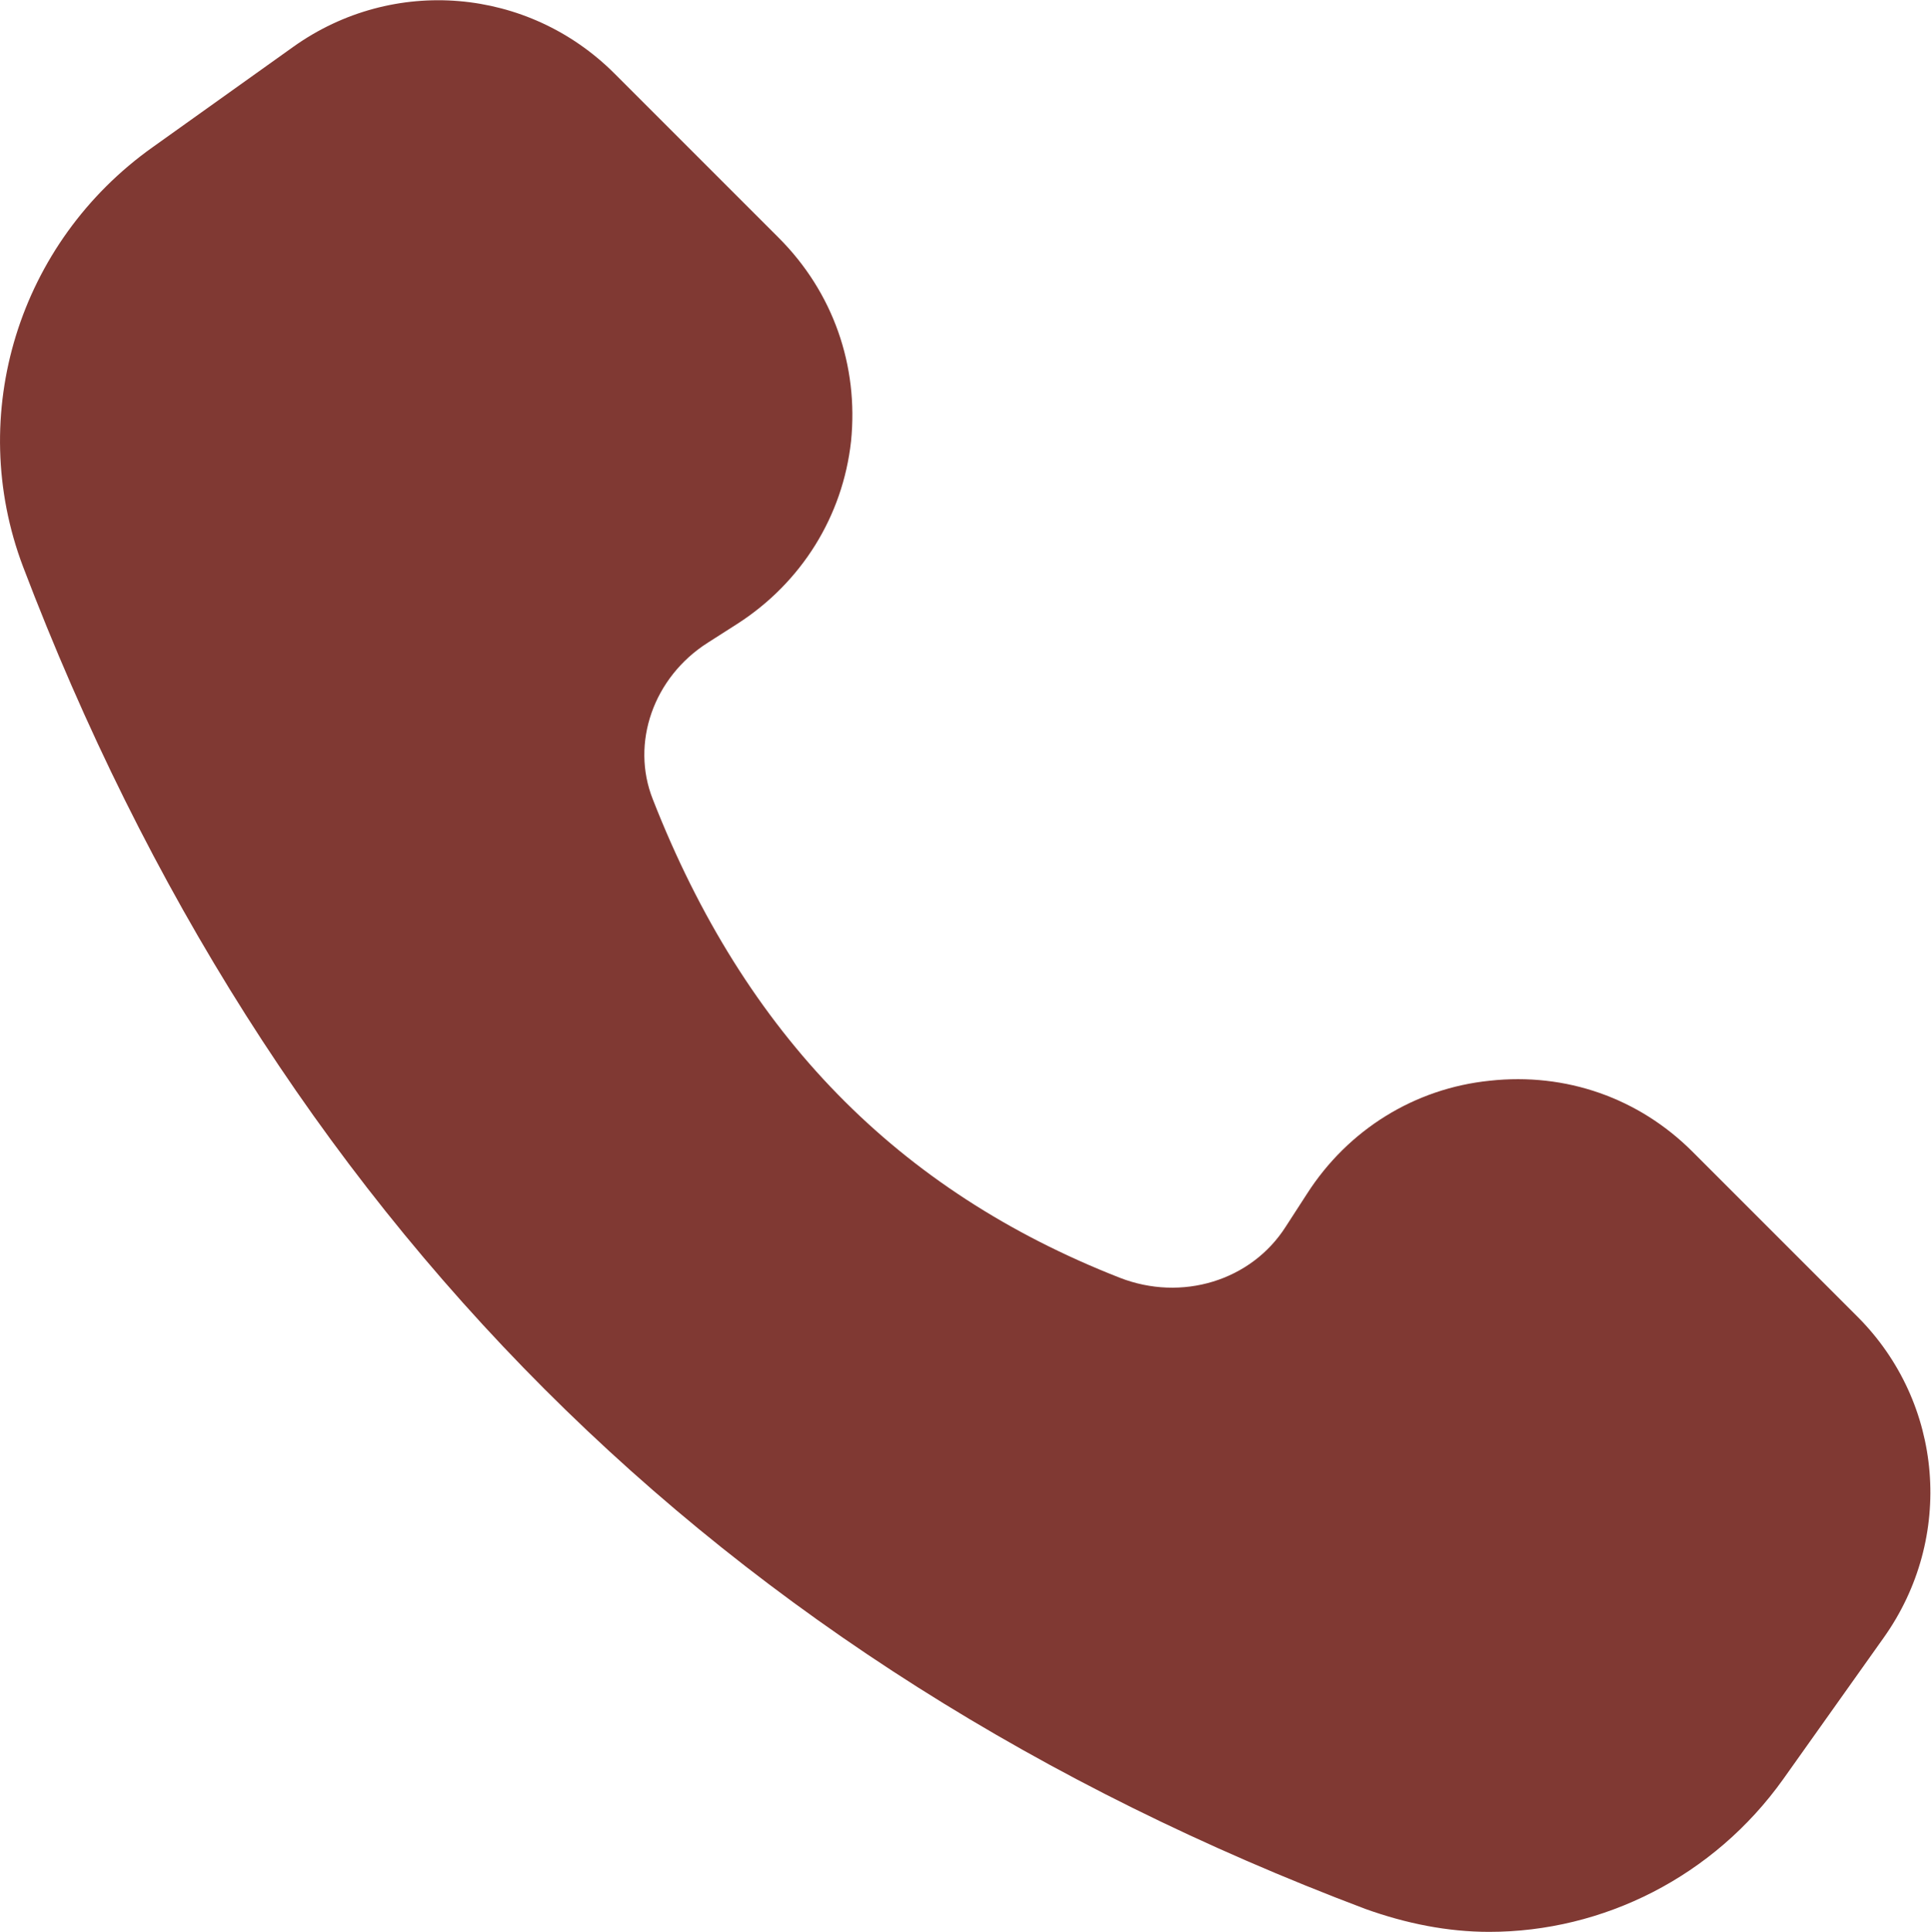
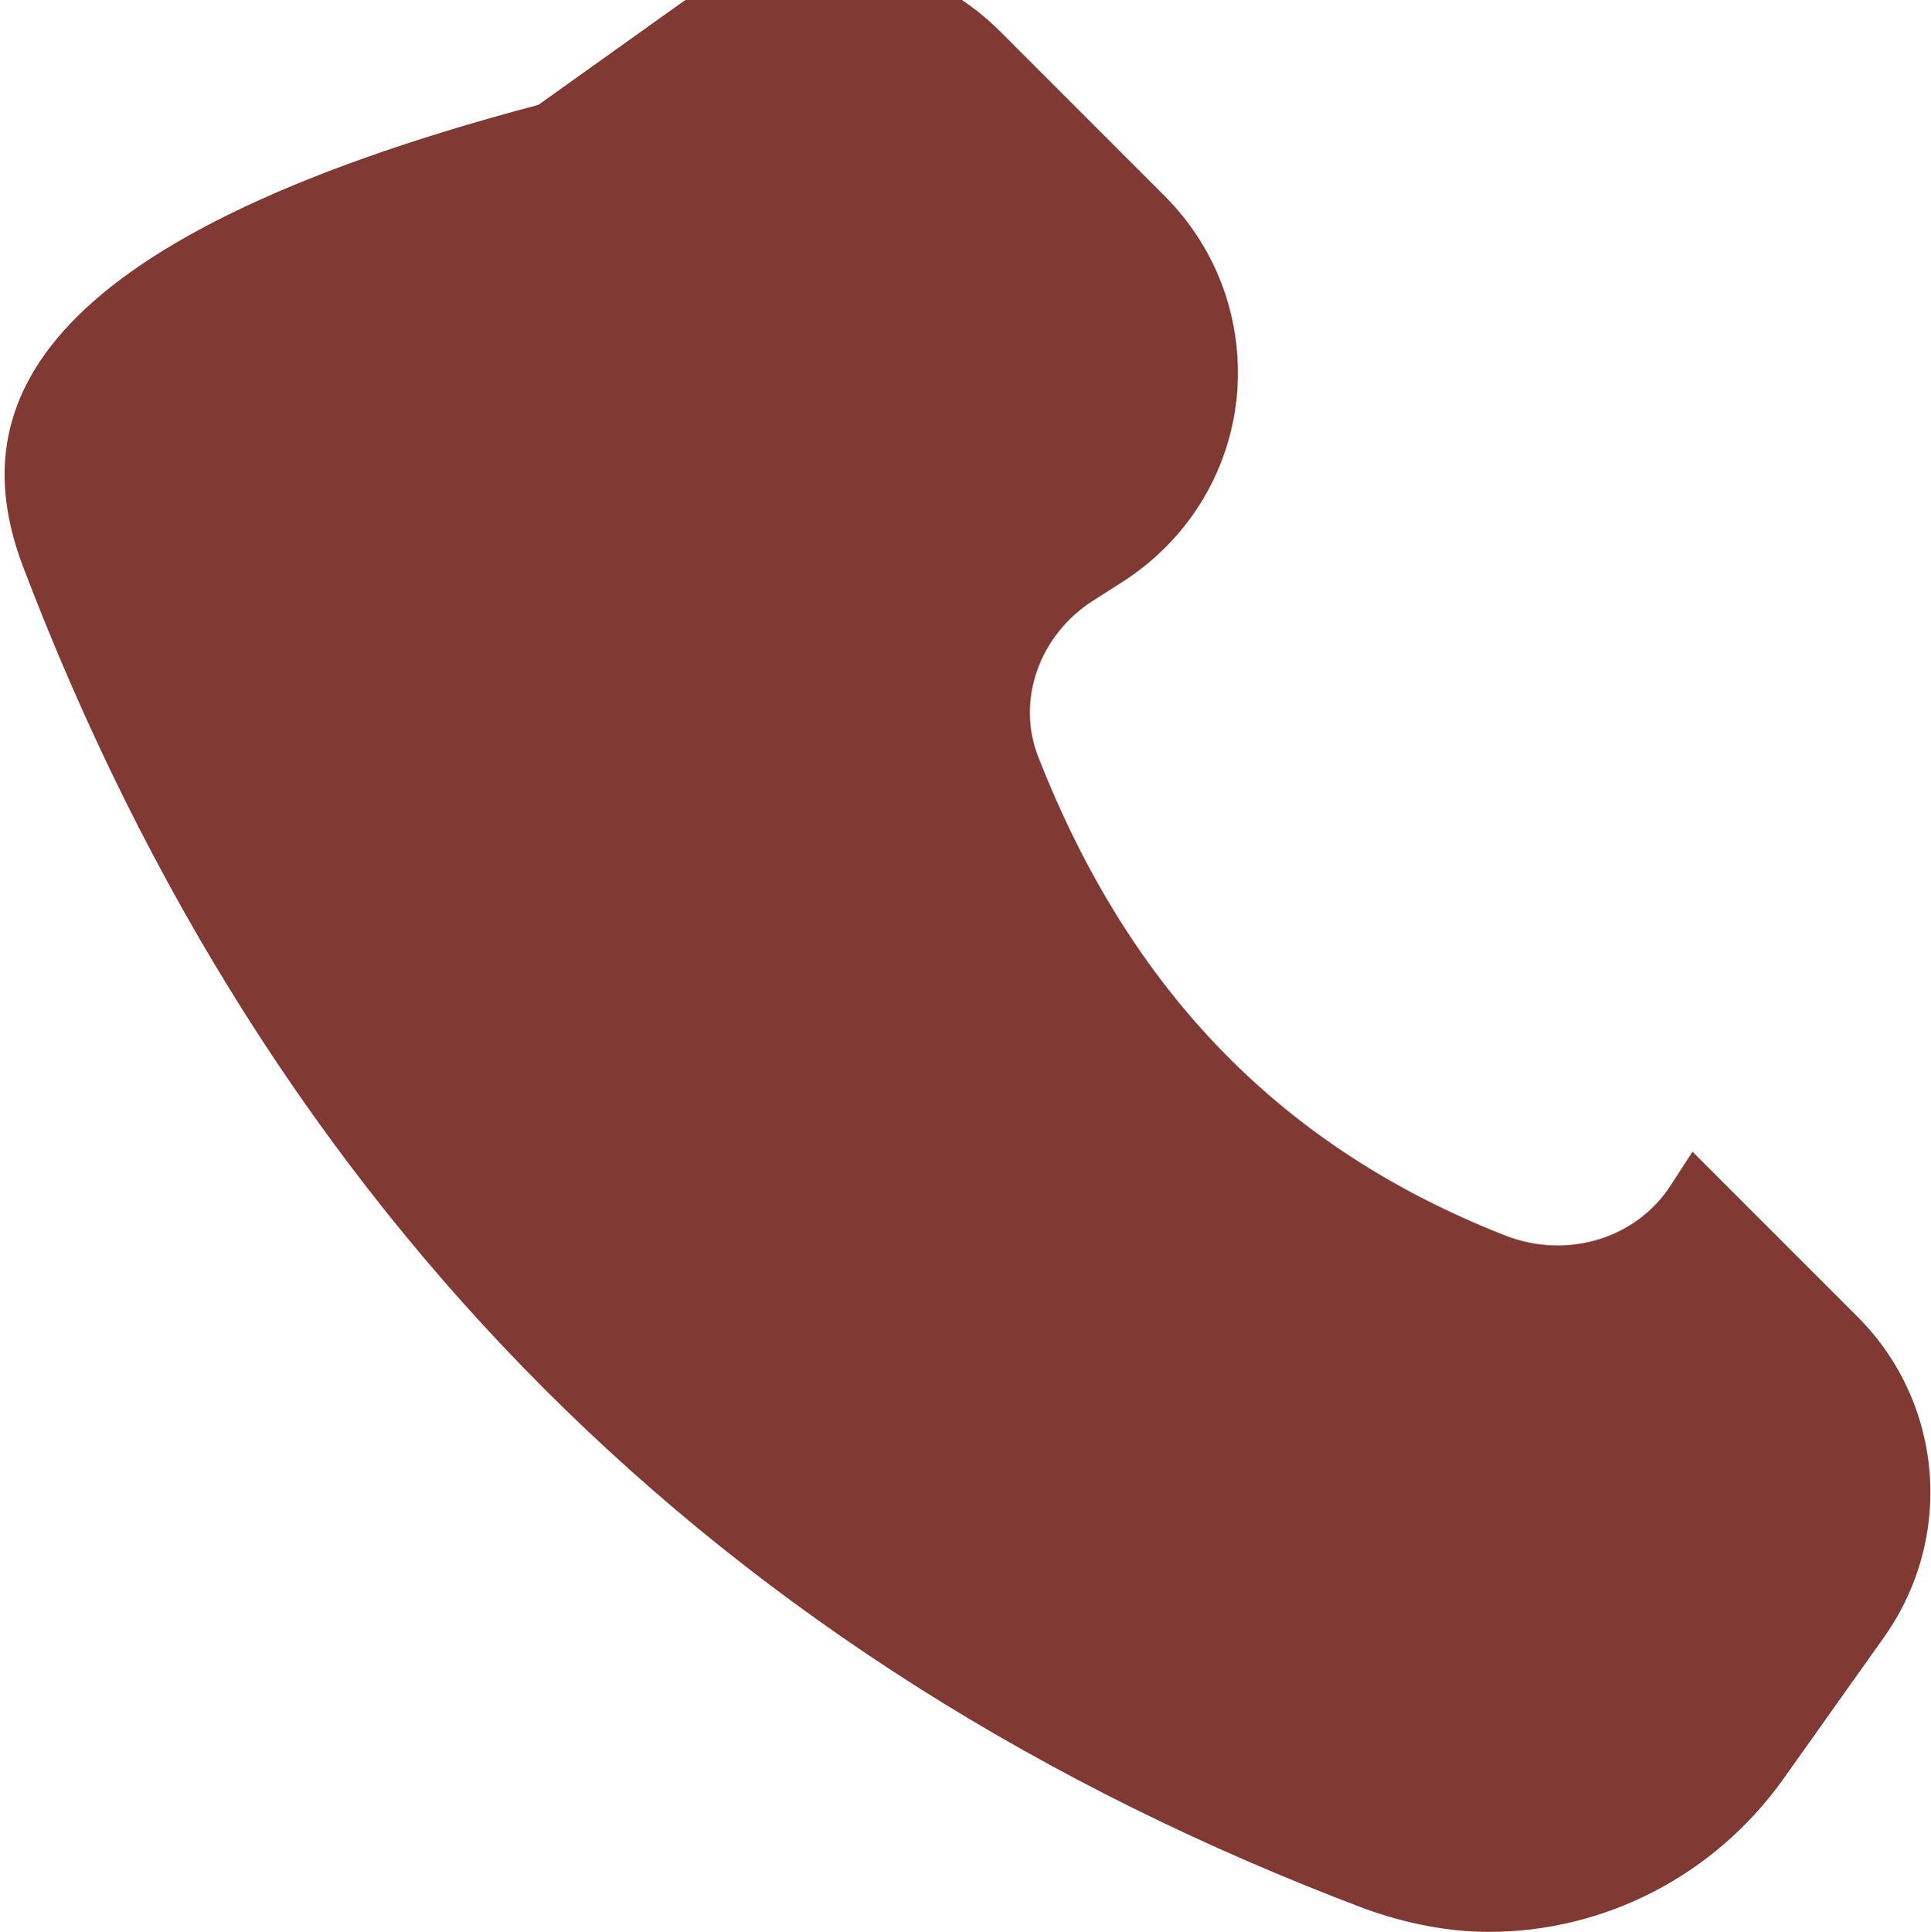
<svg xmlns="http://www.w3.org/2000/svg" id="Calque_2" data-name="Calque 2" viewBox="0 0 30.2 30.21">
  <defs>
    <style>
      .cls-1 {
        fill: #803933;
        stroke-width: 0px;
      }
    </style>
  </defs>
  <g id="Layer_1" data-name="Layer 1">
-     <path class="cls-1" d="m26.47,18.01c-.84-.84-1.98-1.24-3.17-1.11-1.18.12-2.22.77-2.86,1.77l-.33.51c-.54.85-1.63,1.18-2.6.8-3.47-1.36-5.86-3.8-7.3-7.48-.35-.88.01-1.91.86-2.45l.47-.3c.99-.64,1.64-1.67,1.77-2.85.12-1.18-.28-2.33-1.13-3.18l-2.57-2.57c-1.35-1.35-3.46-1.53-5.02-.42l-2.2,1.57C.29,3.79-.54,6.48.36,8.86c3.85,10.12,10.9,17.18,20.99,20.99.64.23,1.29.36,1.94.36,1.78,0,3.51-.86,4.6-2.39l1.57-2.21c1.11-1.56.94-3.67-.41-5.02l-2.59-2.59Z" />
+     <path class="cls-1" d="m26.47,18.01l-.33.51c-.54.85-1.63,1.18-2.6.8-3.47-1.36-5.86-3.8-7.3-7.48-.35-.88.01-1.91.86-2.45l.47-.3c.99-.64,1.64-1.67,1.77-2.85.12-1.18-.28-2.33-1.13-3.18l-2.57-2.57c-1.35-1.35-3.46-1.53-5.02-.42l-2.2,1.57C.29,3.79-.54,6.48.36,8.86c3.85,10.12,10.9,17.18,20.99,20.99.64.23,1.29.36,1.94.36,1.78,0,3.51-.86,4.6-2.39l1.57-2.21c1.11-1.56.94-3.67-.41-5.02l-2.59-2.59Z" />
  </g>
</svg>